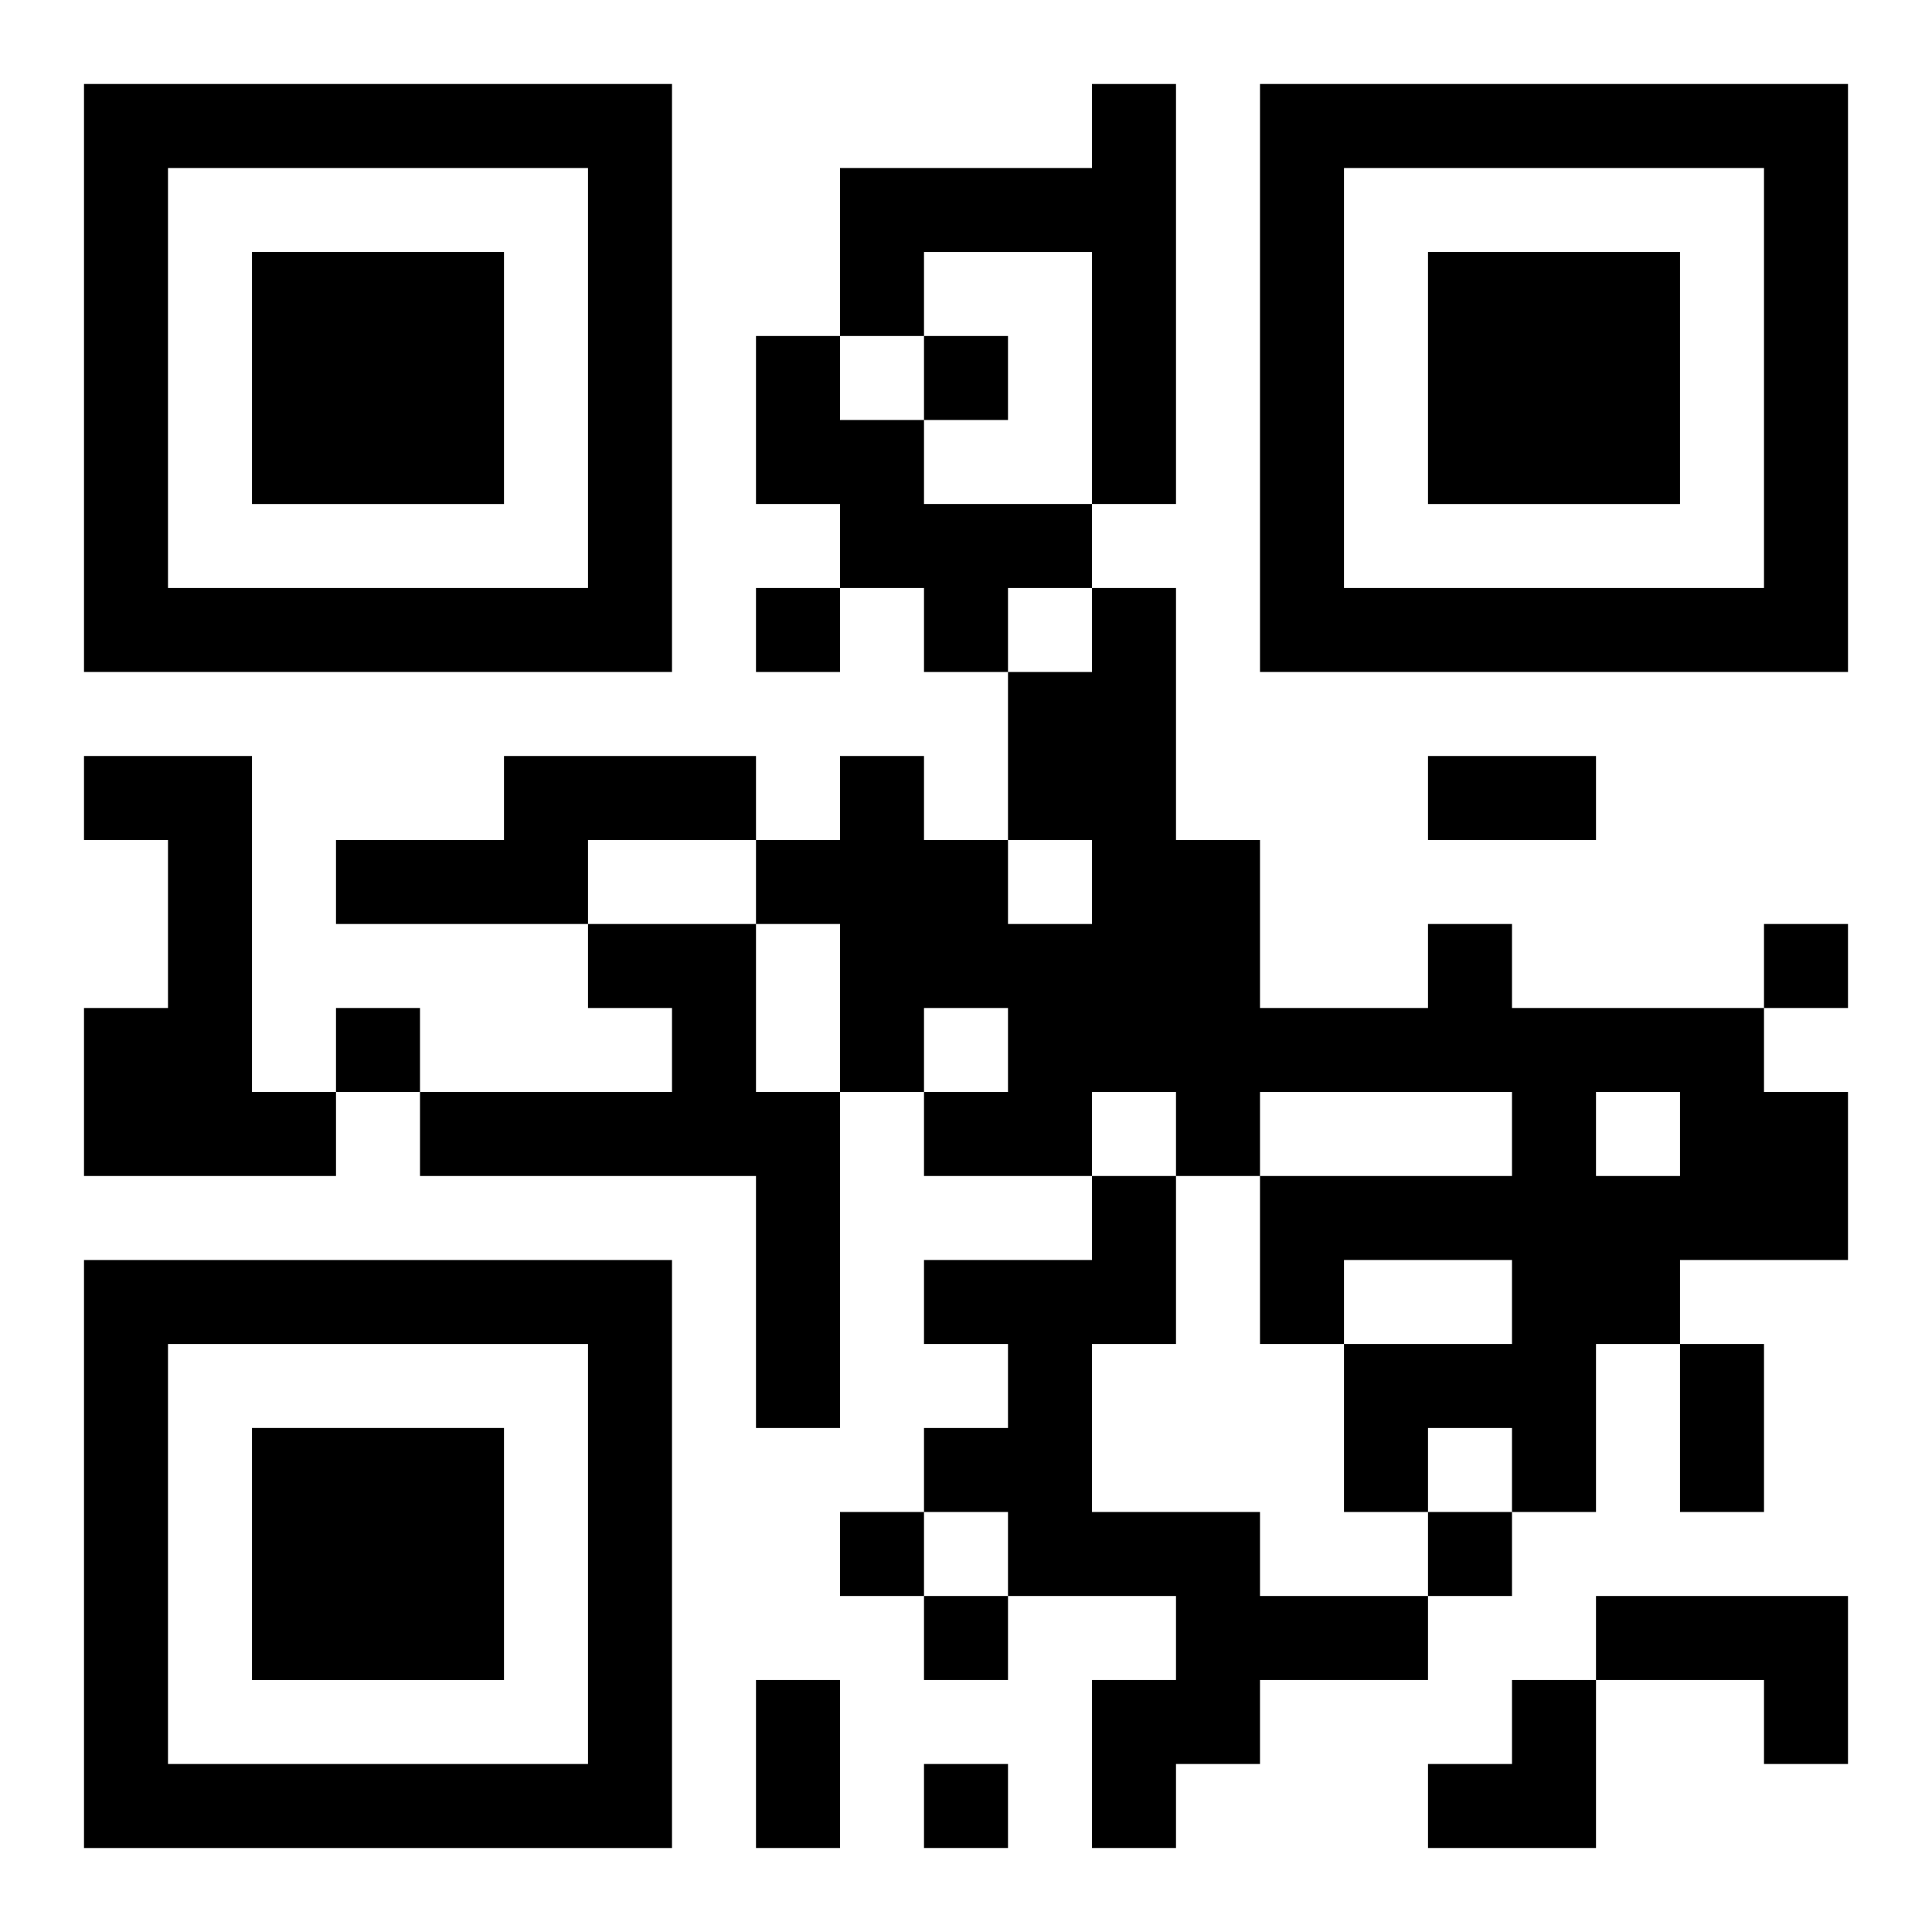
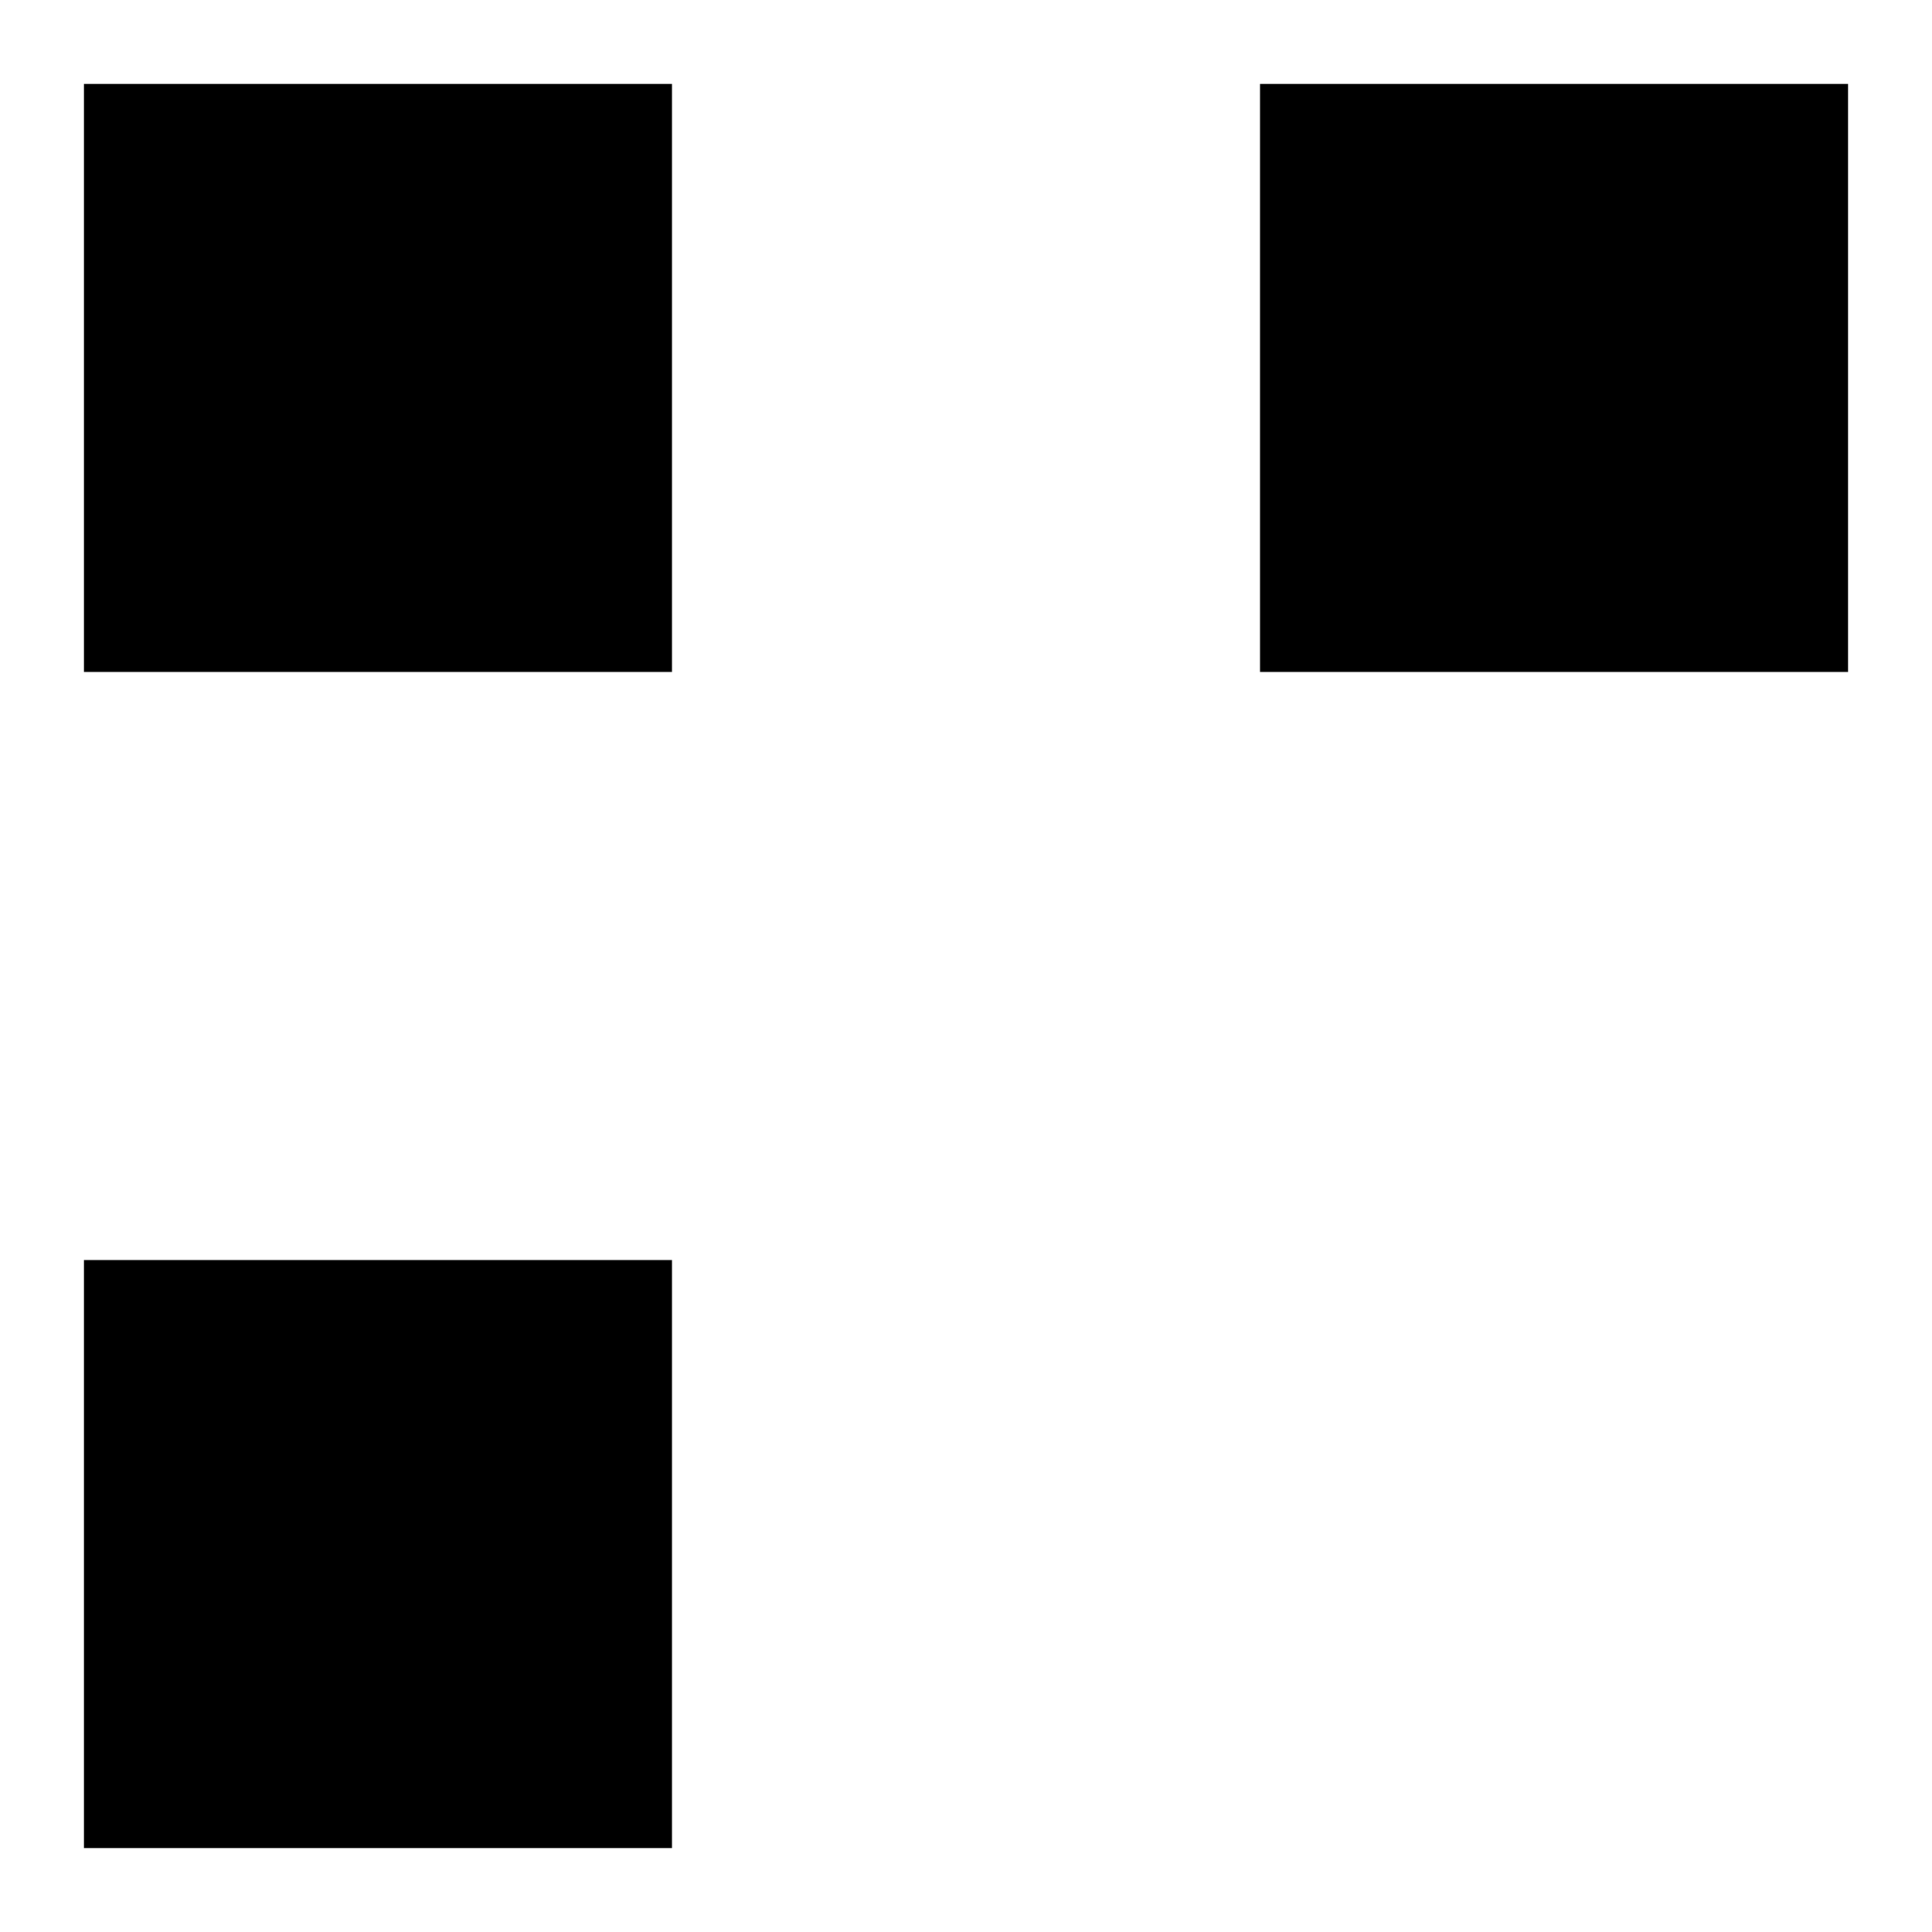
<svg xmlns="http://www.w3.org/2000/svg" xmlns:xlink="http://www.w3.org/1999/xlink" width="250" height="250" baseProfile="full" version="1.1" viewBox="-1 -1 23 23">
  <symbol id="a">
-     <path d="m0 7v7h7v-7h-7zm1 1h5v5h-5v-5zm1 1v3h3v-3h-3z" />
+     <path d="m0 7v7h7v-7h-7zm1 1h5h-5v-5zm1 1v3h3v-3h-3z" />
  </symbol>
  <use y="-7" xlink:href="#a" />
  <use y="7" xlink:href="#a" />
  <use x="14" y="-7" xlink:href="#a" />
-   <path d="m12 0h1v5h-1v-3h-2v1h-1v-2h3v-1m-4 3h1v1h1v1h2v1h-1v1h-1v-1h-1v-1h-1v-2m-8 5h2v4h1v1h-3v-2h1v-2h-1v-1m5 0h3v1h-2v1h-3v-1h2v-1m1 2h2v2h1v4h-1v-3h-4v-1h3v-1h-1v-1m10 0h1v1h3v1h1v2h-2v1h-1v2h-1v-1h-1v1h-1v-2h2v-1h-2v1h-1v-2h3v-1h-3v1h-1v-1h-1v1h-2v-1h1v-1h-1v1h-1v-2h-1v-1h1v-1h1v1h1v1h1v-1h-1v-2h1v-1h1v3h1v2h2v-1m2 2v1h1v-1h-1m-6 1h1v2h-1v2h2v1h2v1h-2v1h-1v1h-1v-2h1v-1h-2v-1h-1v-1h1v-1h-1v-1h2v-1m6 5h3v2h-1v-1h-2v-1m-8-15v1h1v-1h-1m-2 3v1h1v-1h-1m12 4v1h1v-1h-1m-17 1v1h1v-1h-1m6 6v1h1v-1h-1m7 0v1h1v-1h-1m-6 1v1h1v-1h-1m0 2v1h1v-1h-1m6-12h2v1h-2v-1m3 7h1v2h-1v-2m-11 4h1v2h-1v-2m8 0m1 0h1v2h-2v-1h1z" />
</svg>